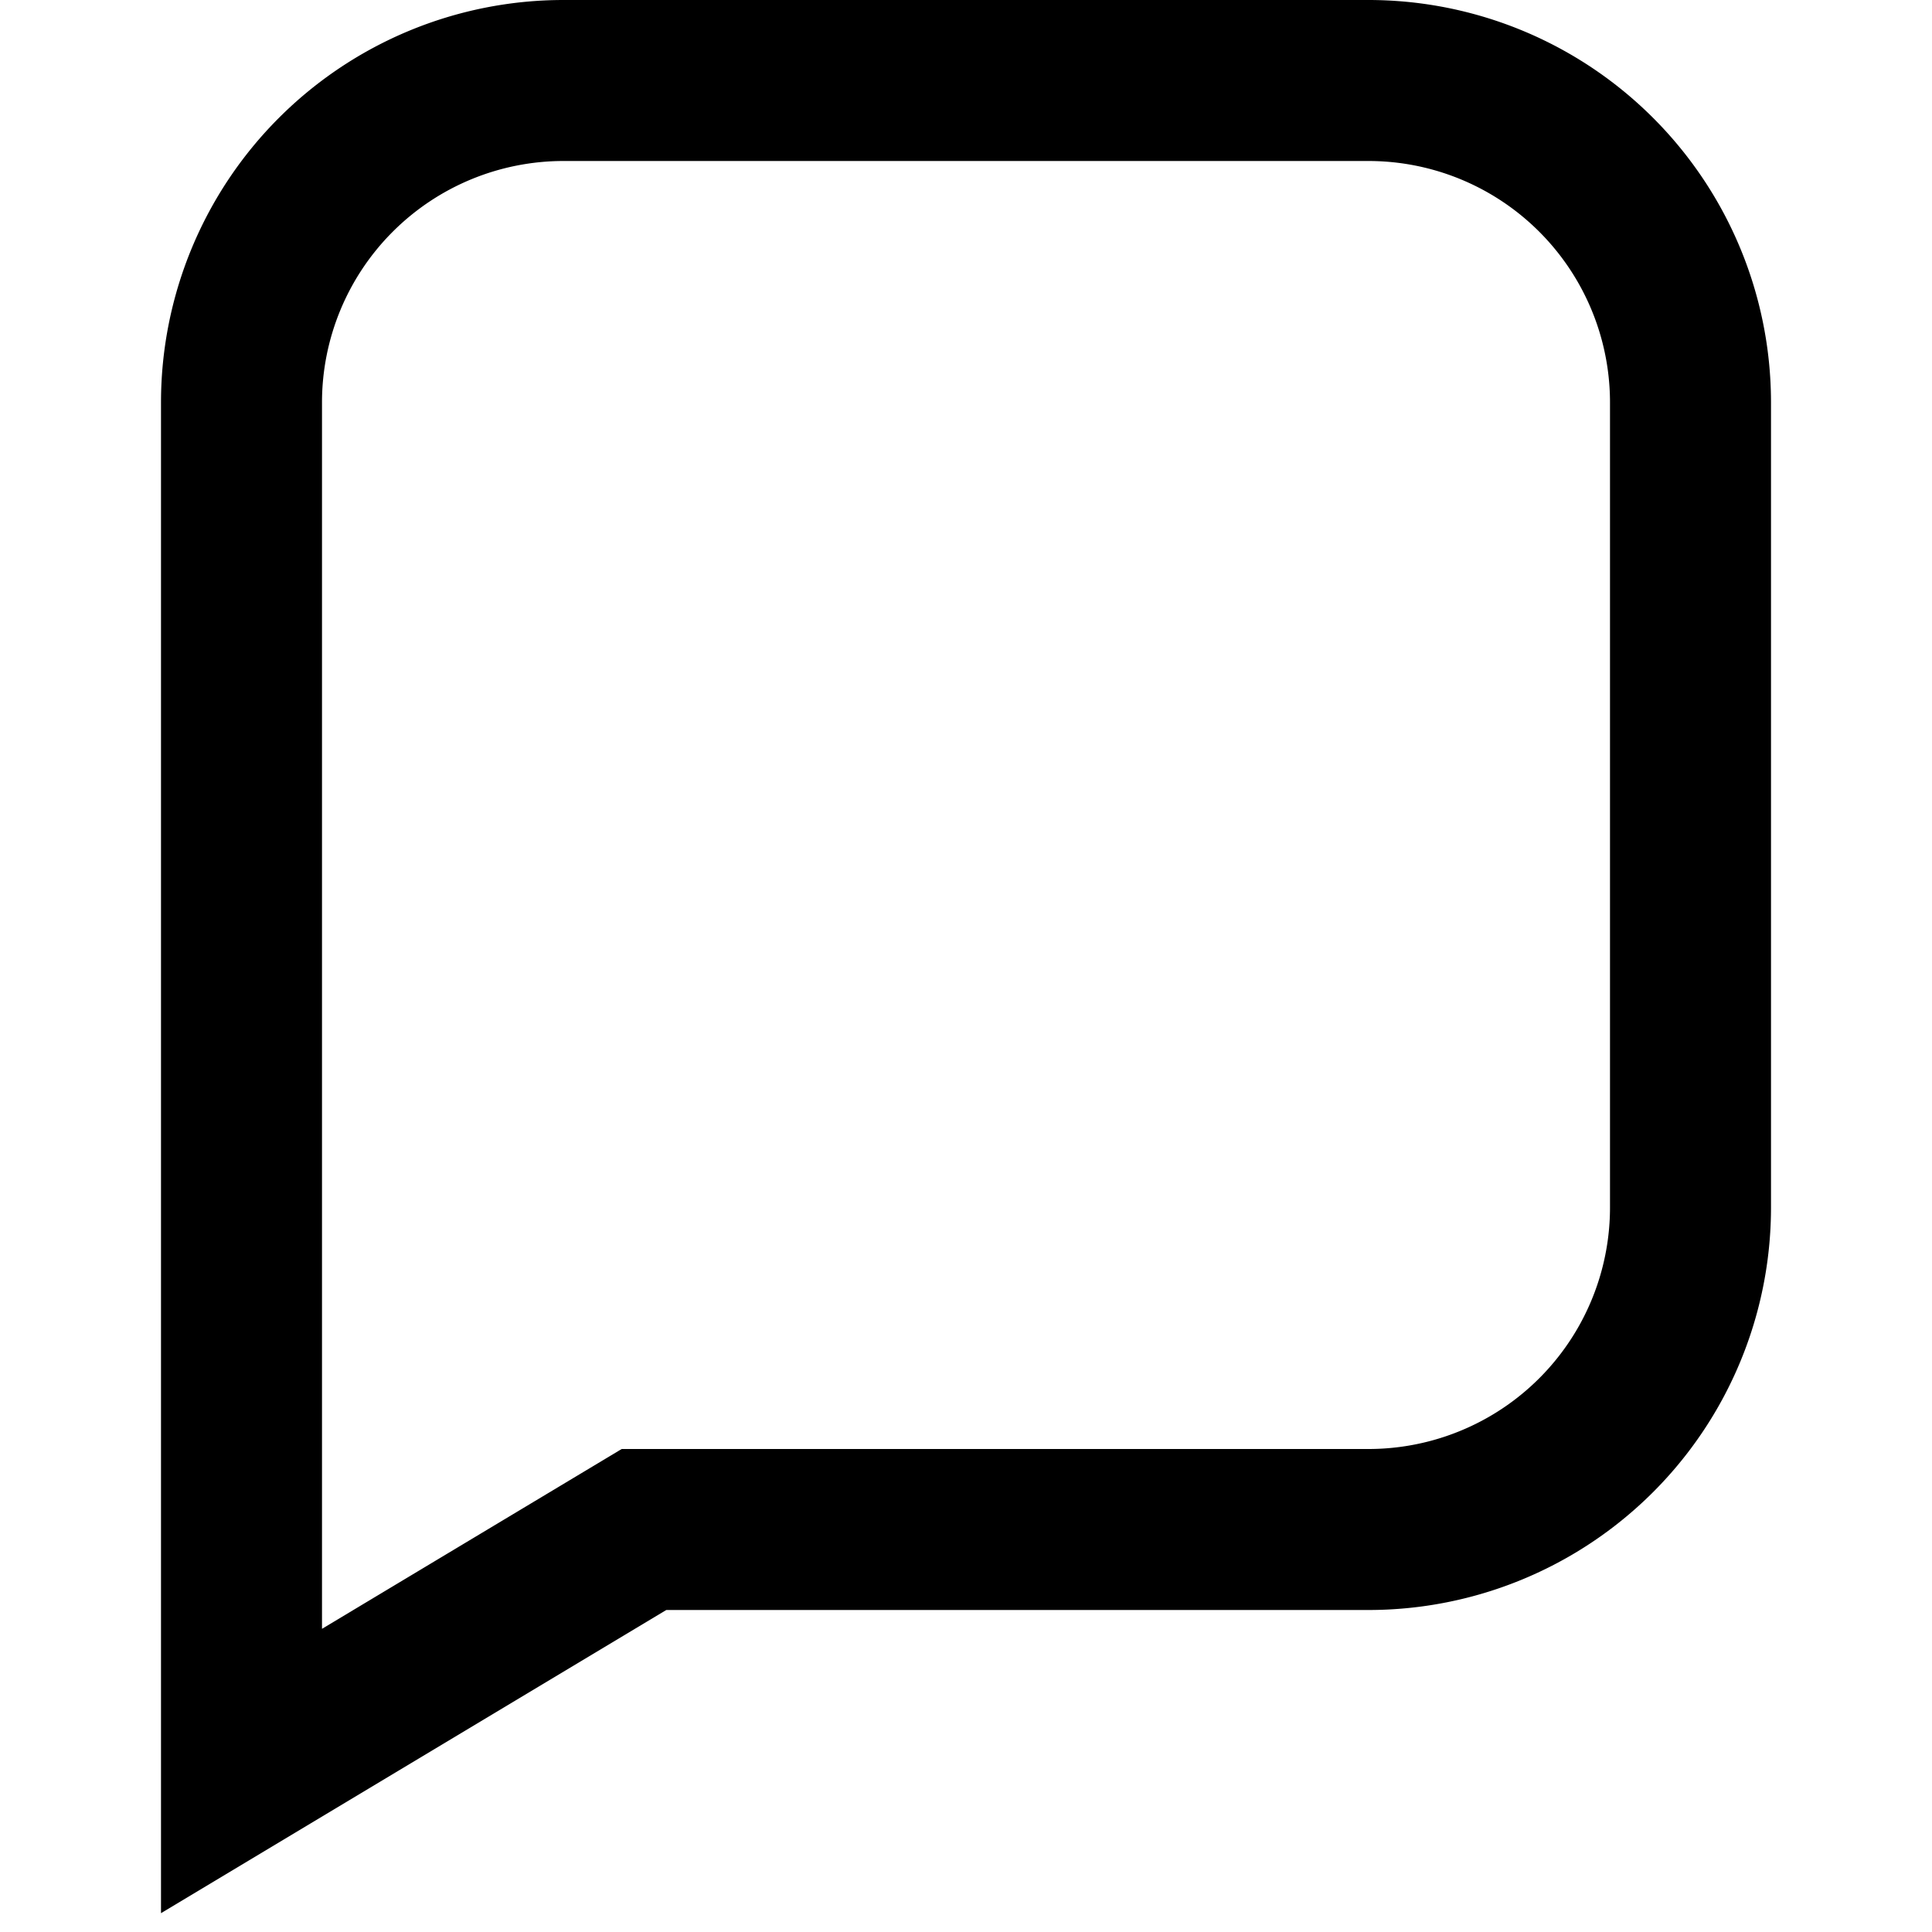
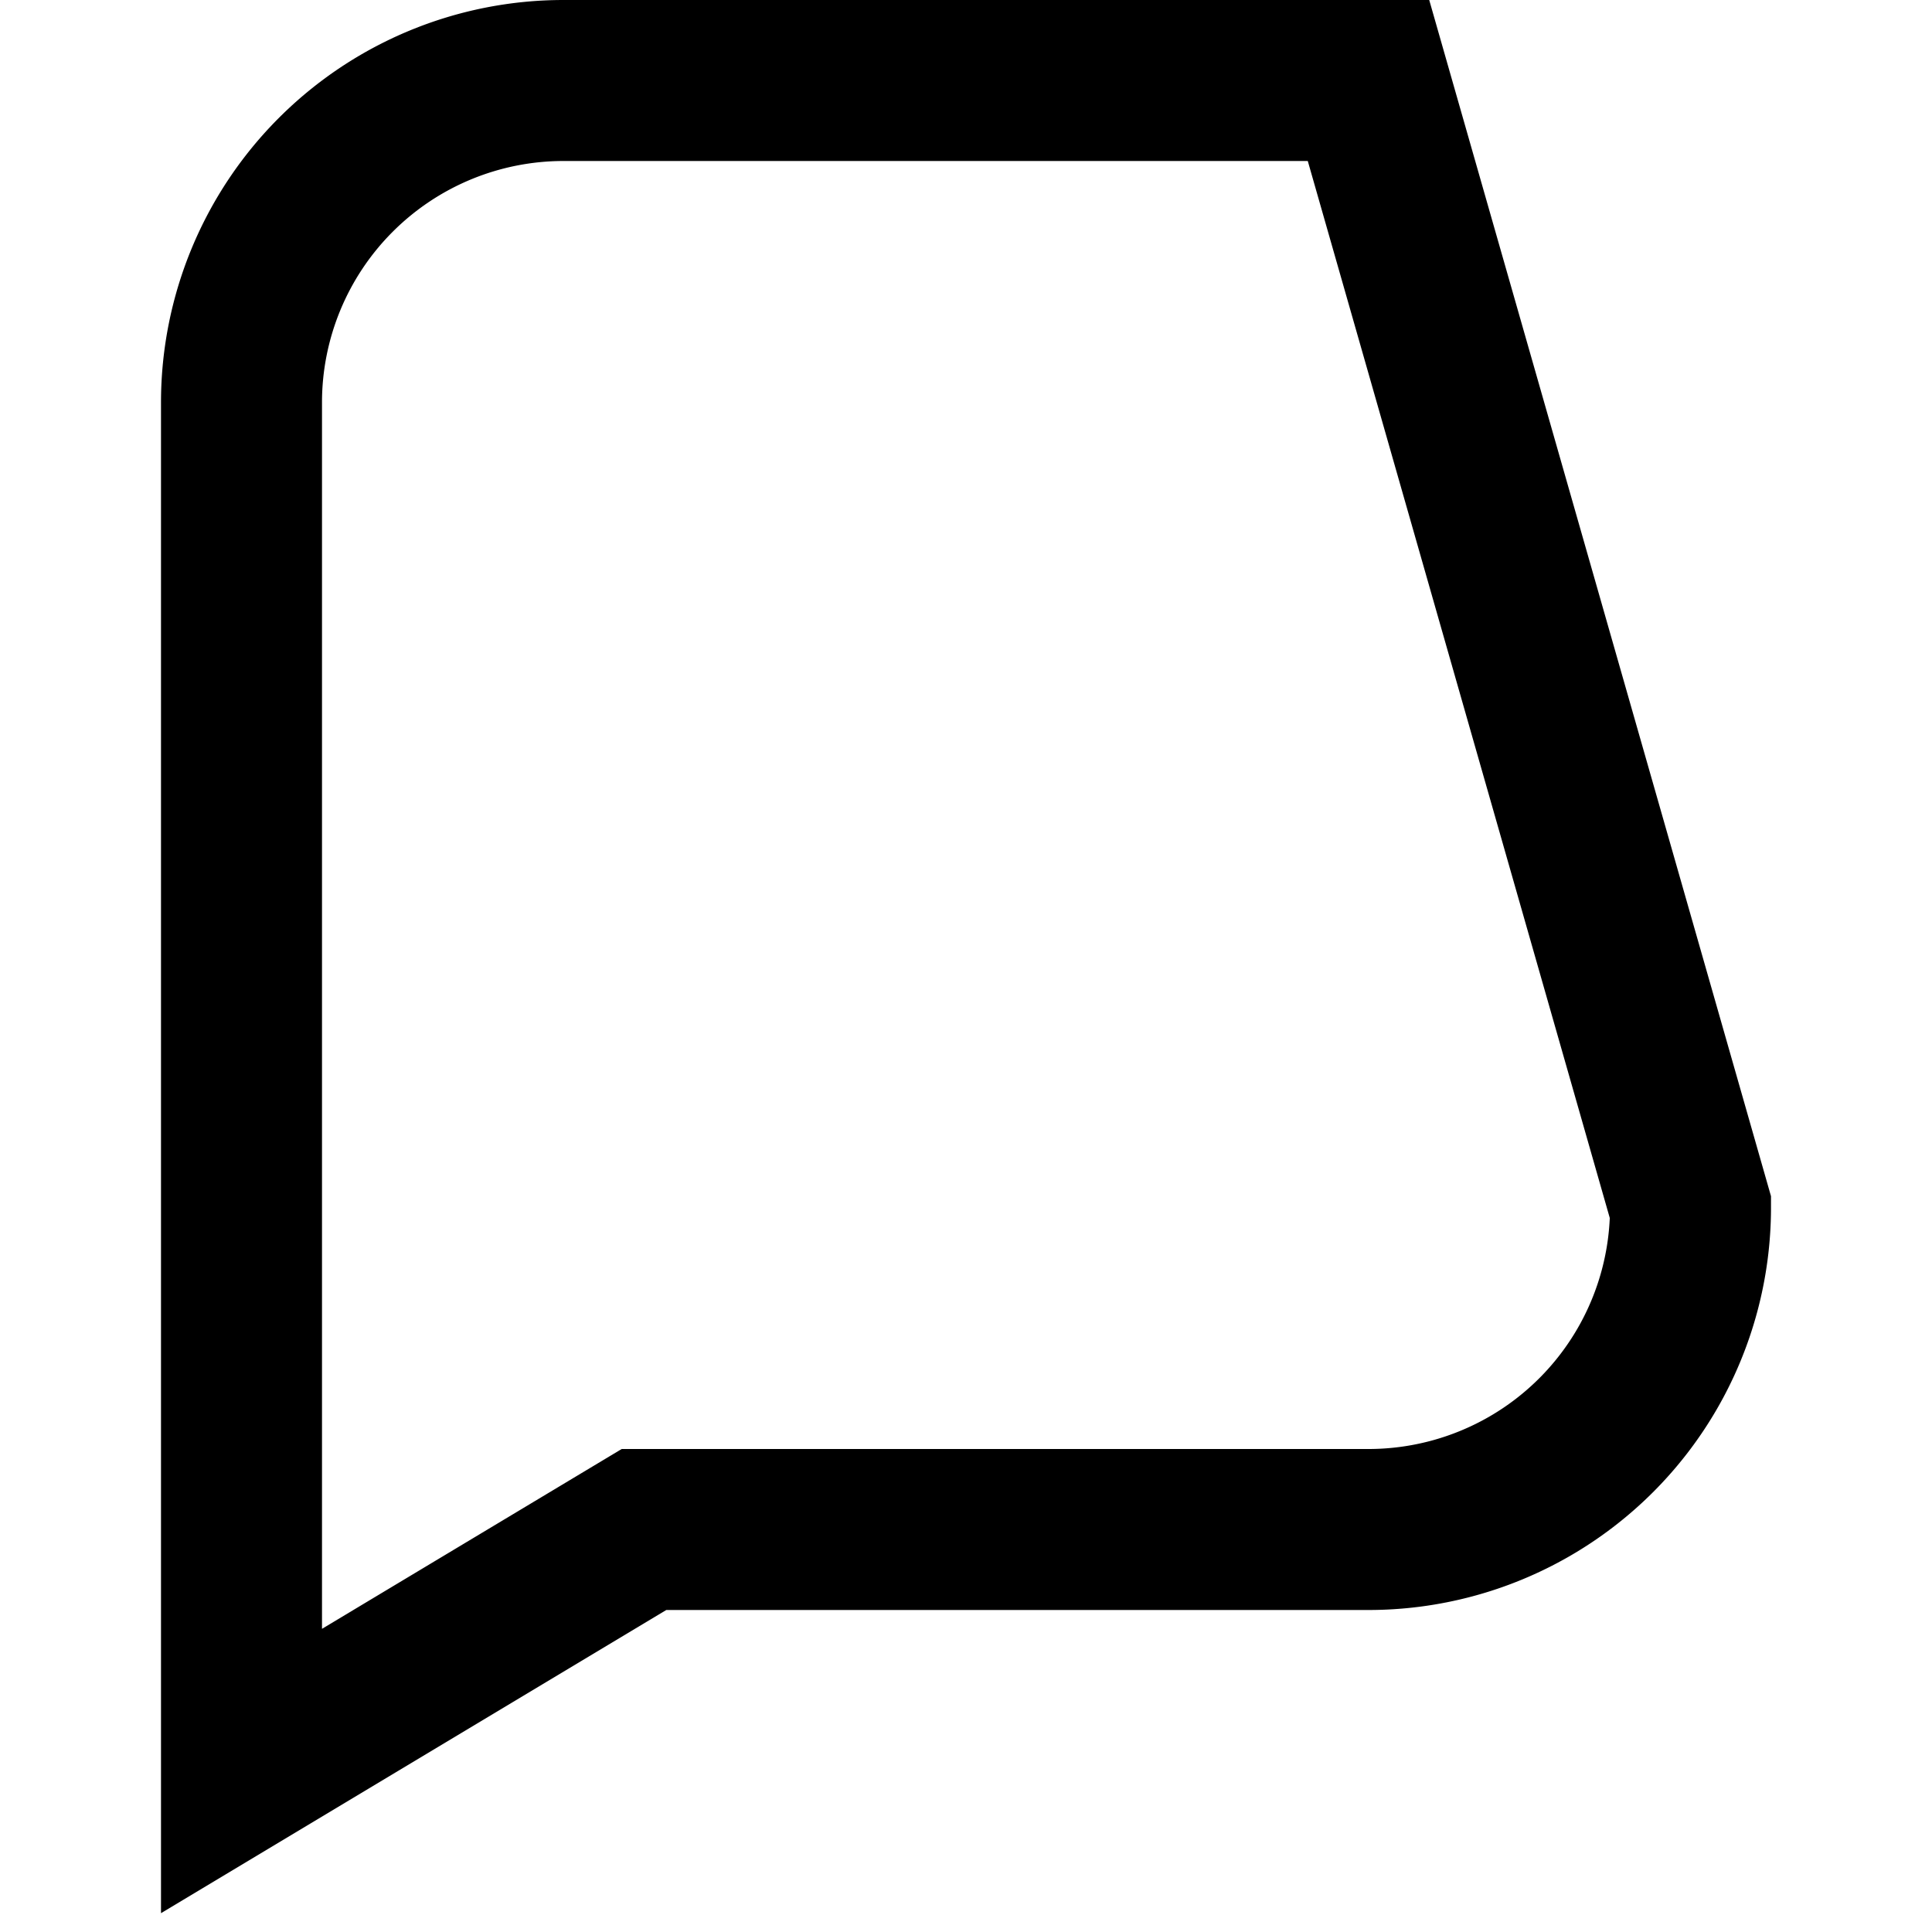
<svg xmlns="http://www.w3.org/2000/svg" viewBox="0 0 24 24" role="img" aria-label="Επικοινωνία" width="24" height="24">
-   <path d="M21 15a4 4 0 0 1-4 4H8l-5 3V5a4 4 0 0 1 4-4h10a4 4 0 0 1 4 4z" fill="none" stroke="currentColor" stroke-width="2" />
+   <path d="M21 15a4 4 0 0 1-4 4H8l-5 3V5a4 4 0 0 1 4-4h10z" fill="none" stroke="currentColor" stroke-width="2" />
</svg>